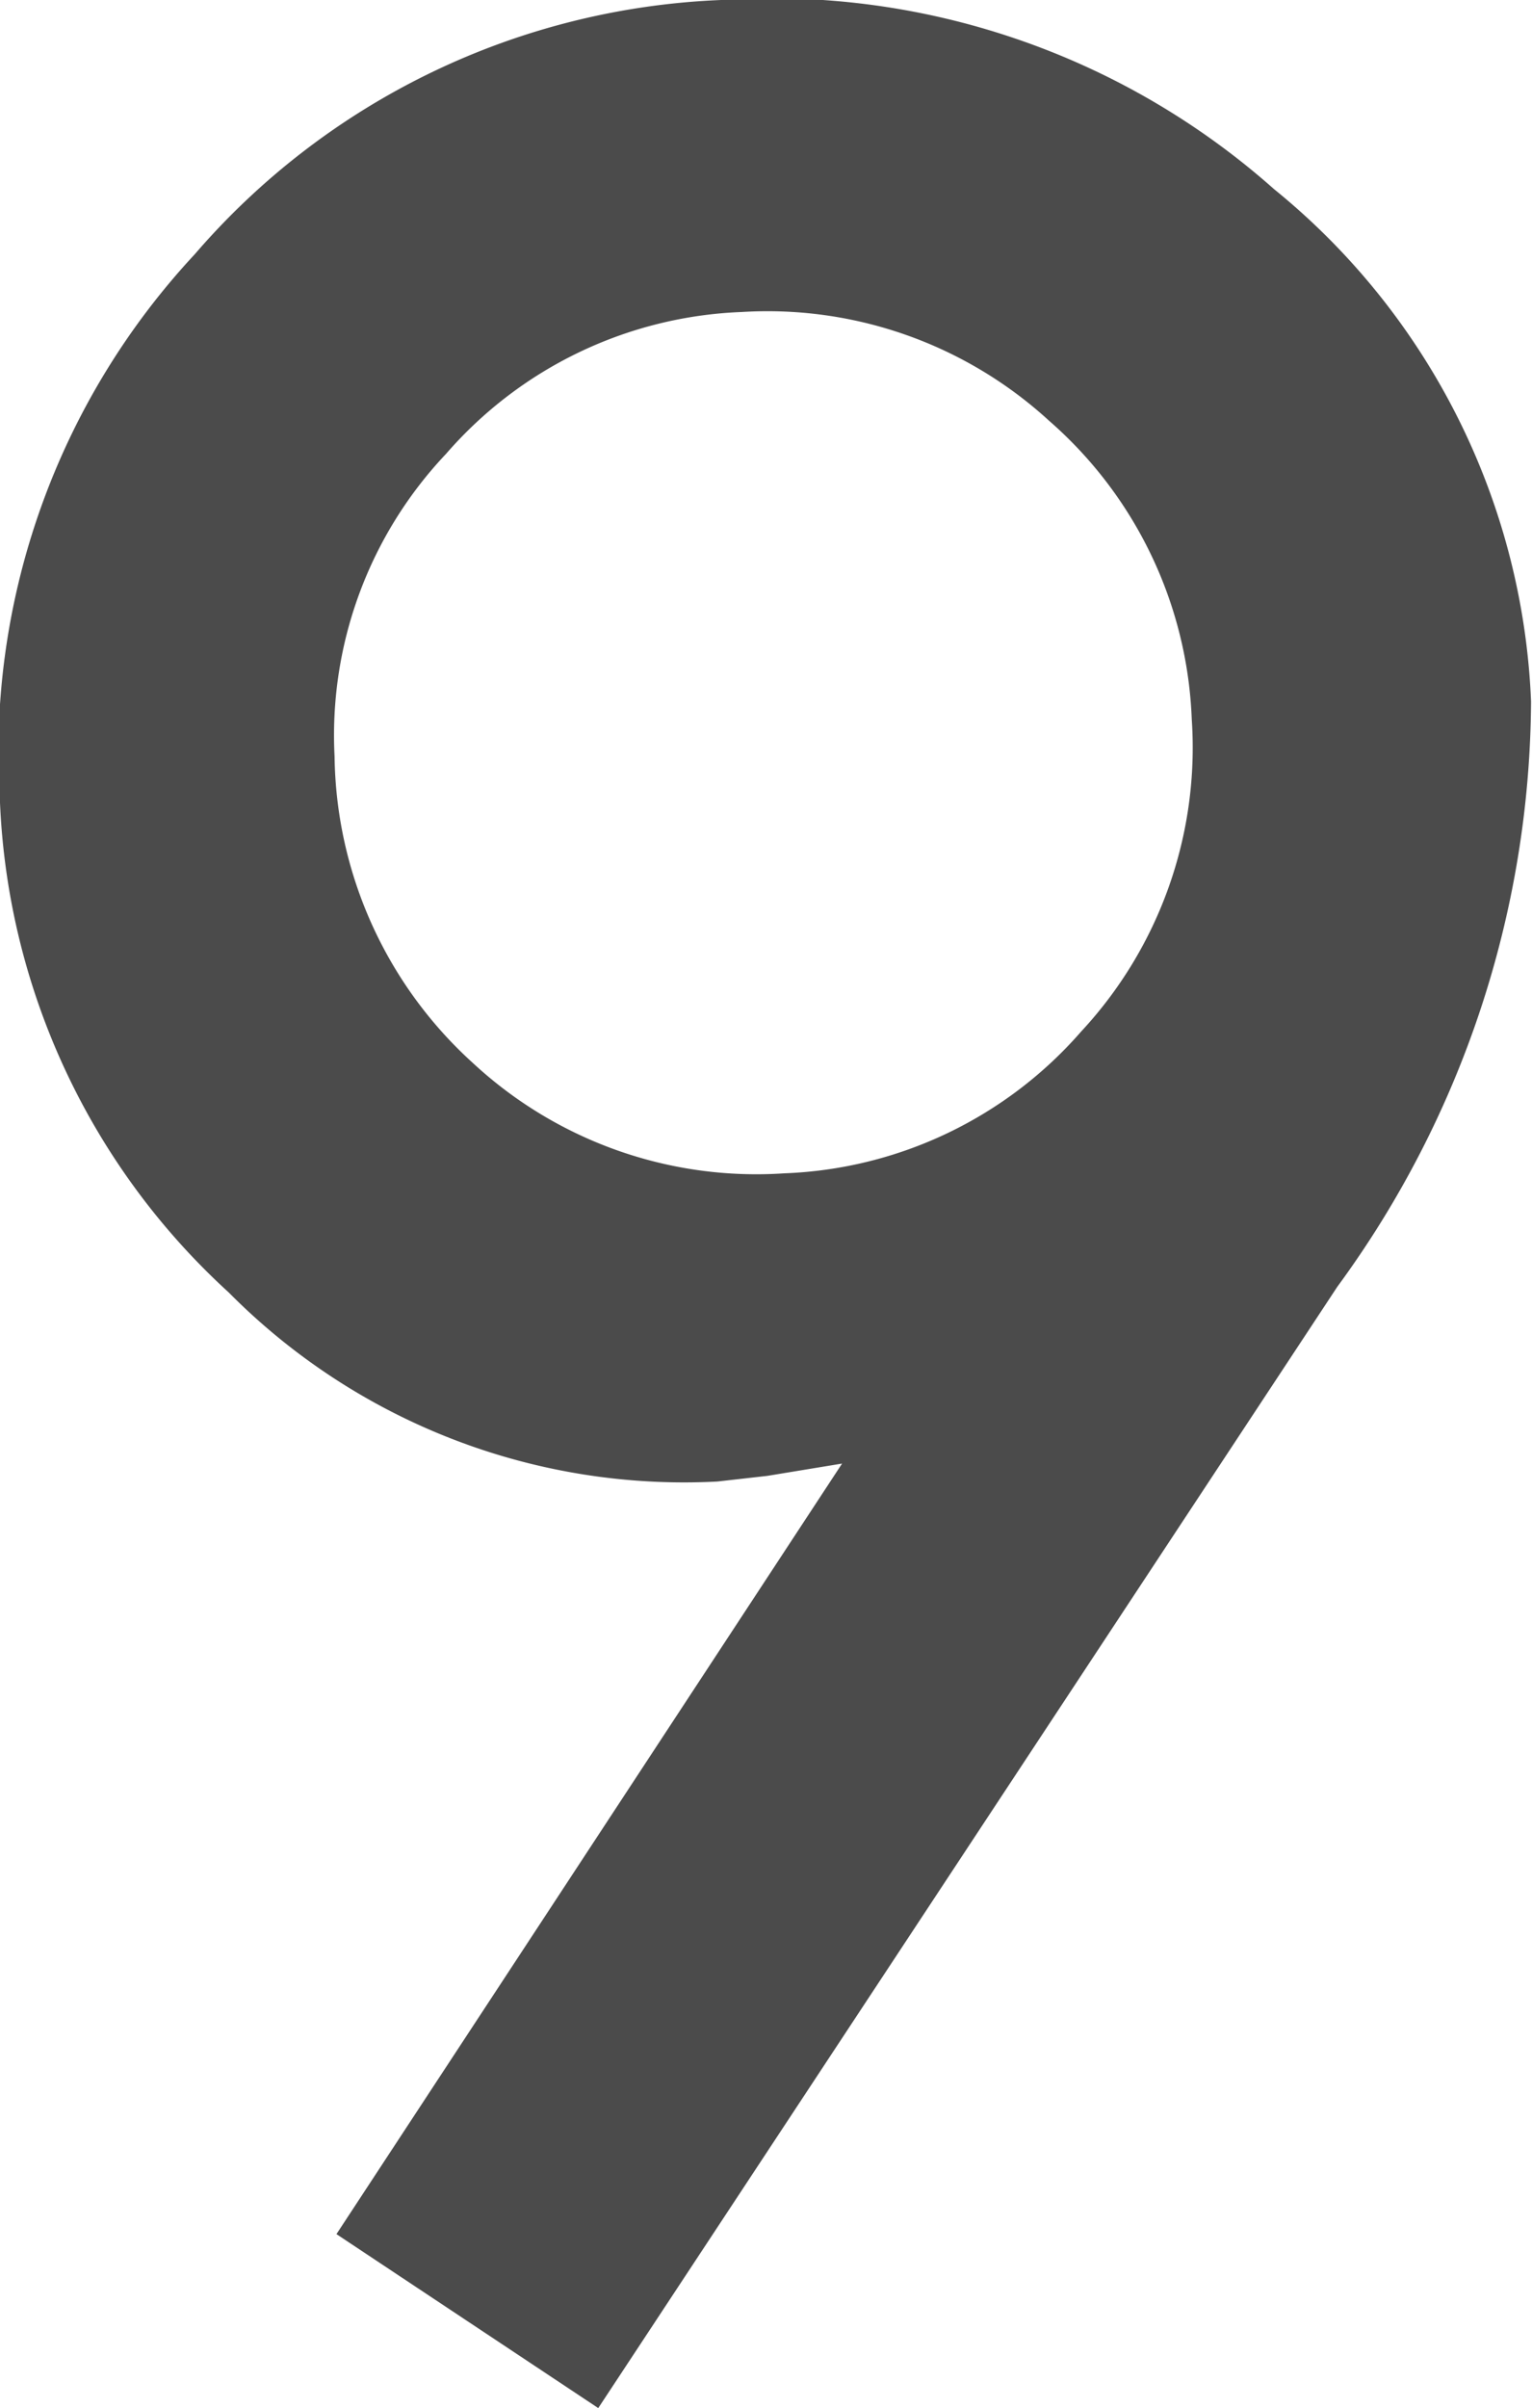
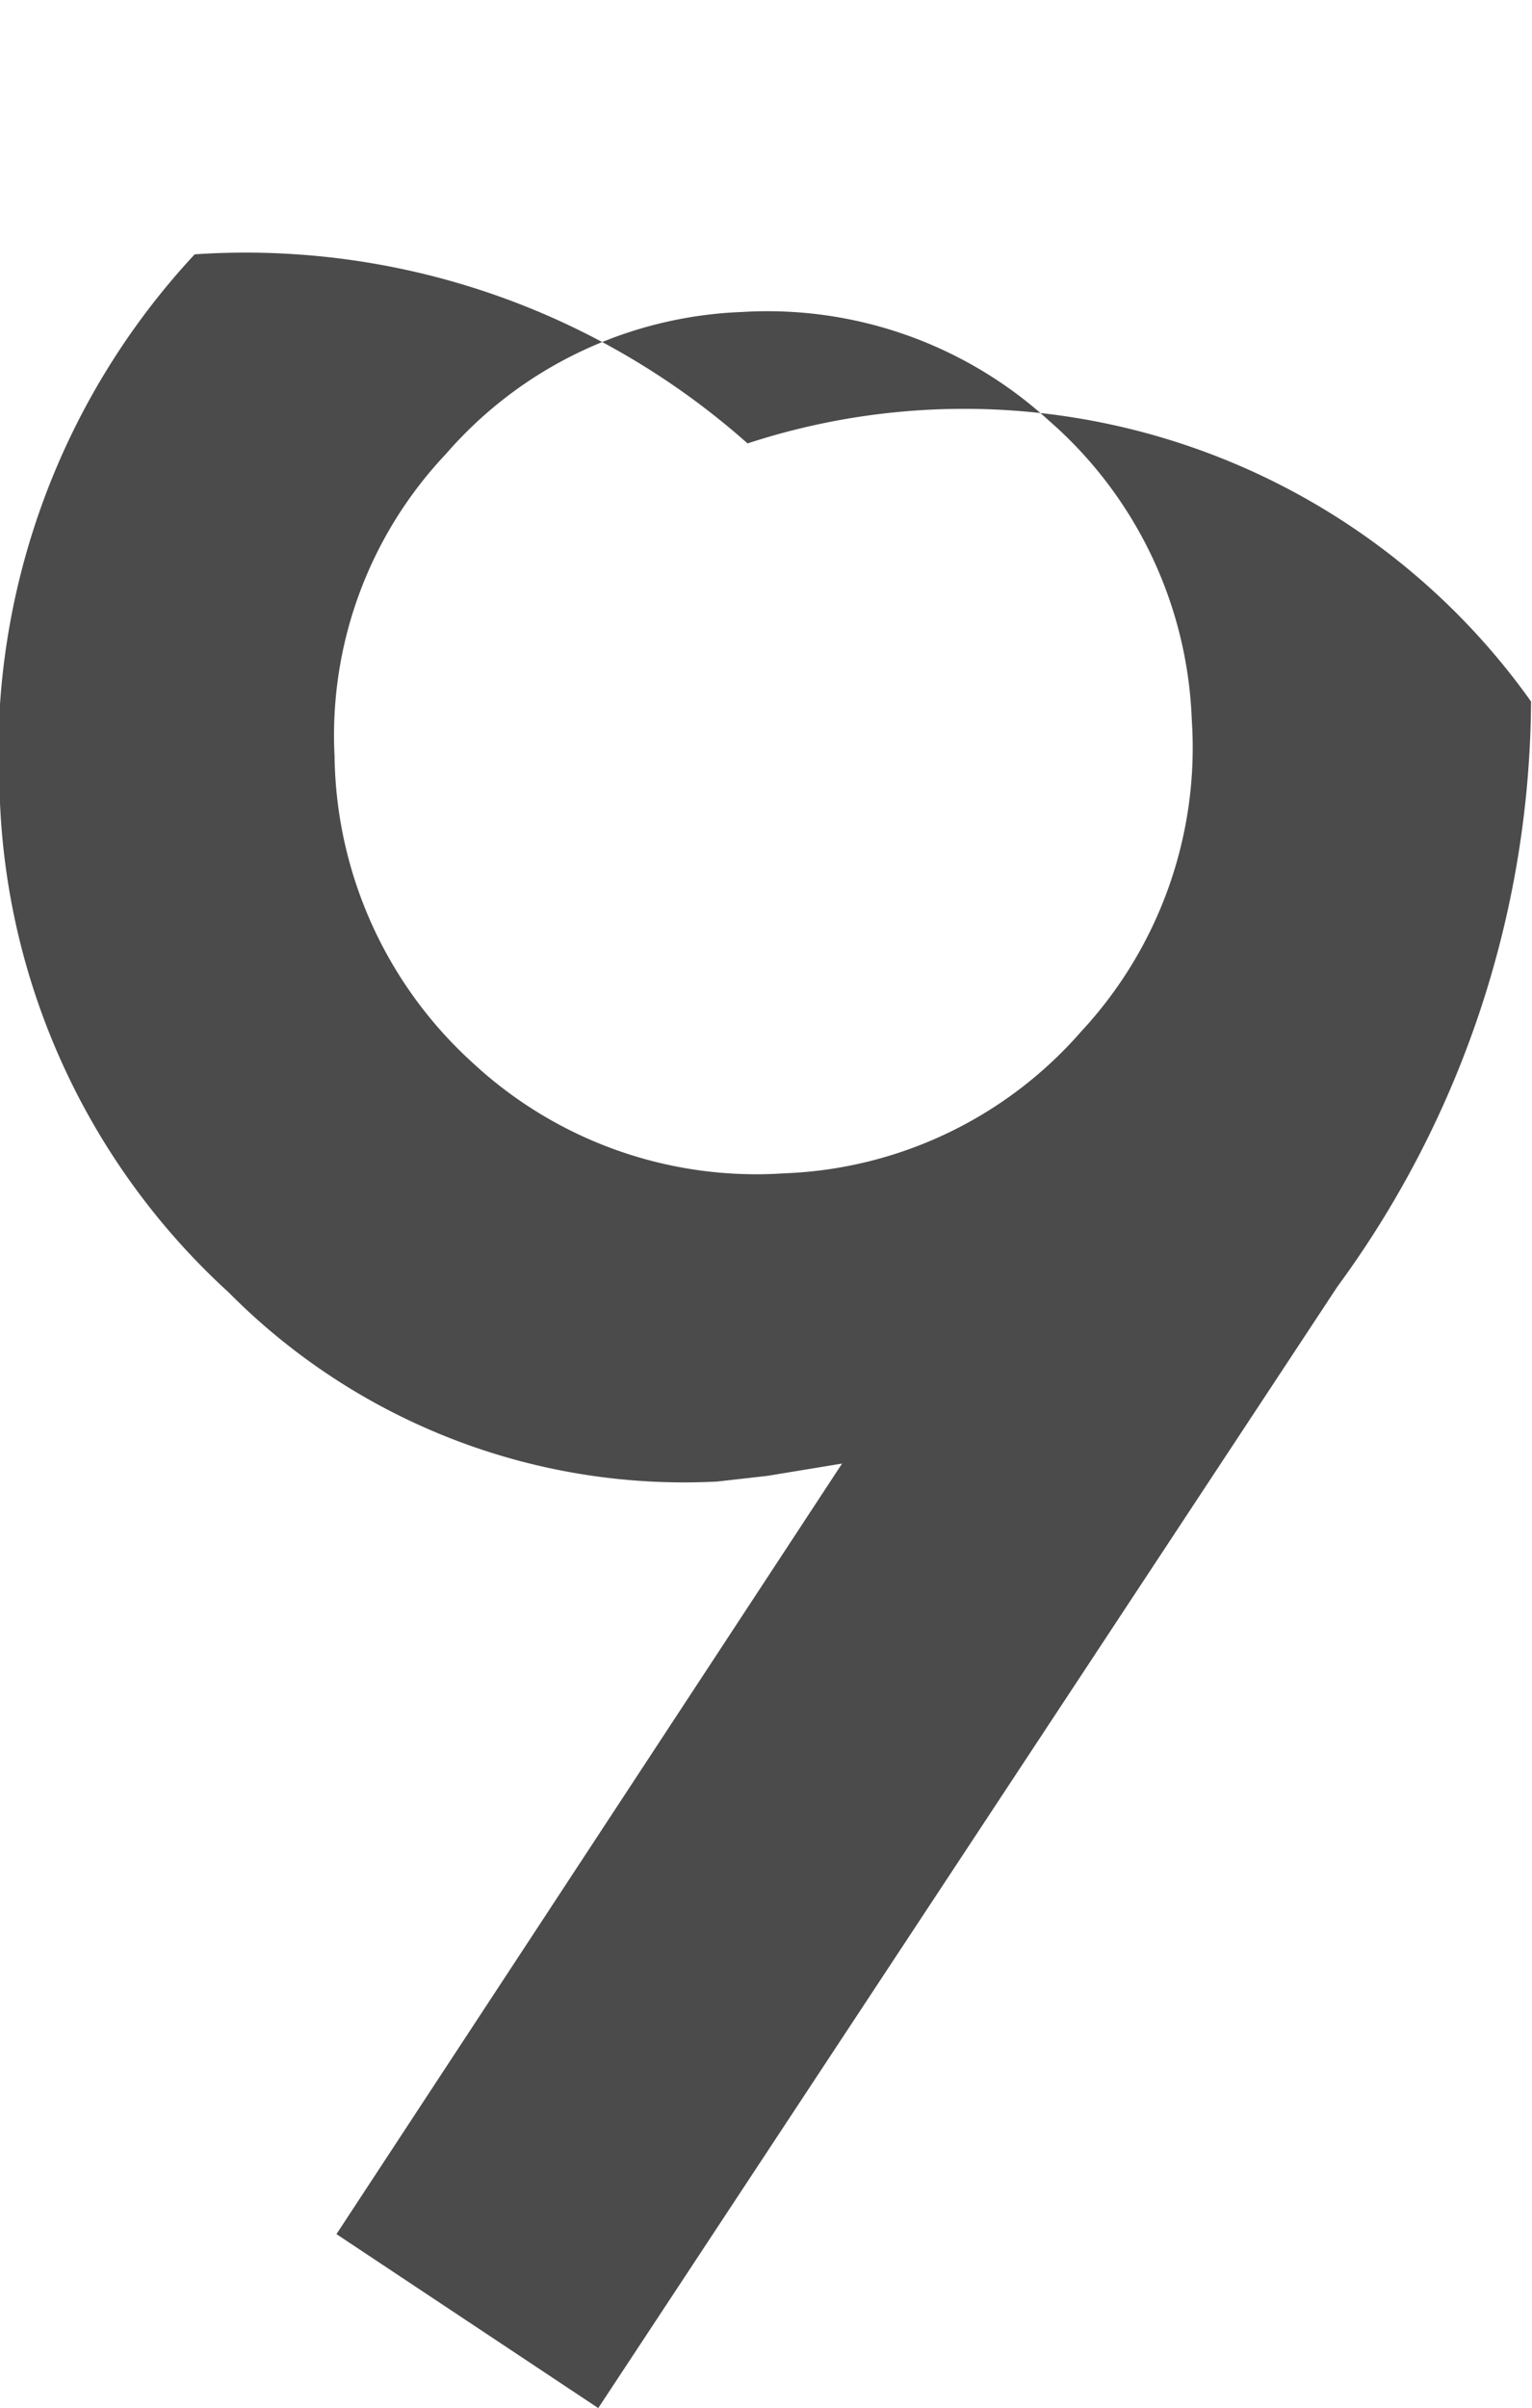
<svg xmlns="http://www.w3.org/2000/svg" viewBox="0 0 16.21 25.47">
  <defs>
    <style>.cls-1{fill:#4b4b4b;}</style>
  </defs>
  <title>floor_num_09</title>
  <g id="レイヤー_2" data-name="レイヤー 2">
    <g id="レイヤー_1-2" data-name="レイヤー 1">
-       <path class="cls-1" d="M6.33,25.47,3.56,23.63l5.35-8.15-.79.13-.53.06a6.78,6.78,0,0,1-5.17-2A7.44,7.44,0,0,1,0,8.49a7.75,7.75,0,0,1,2.06-5.8A7.76,7.76,0,0,1,7.63,0a8,8,0,0,1,5.85,2A7.36,7.36,0,0,1,16.2,7.42a10.56,10.56,0,0,1-2.05,6.19ZM3.54,8A4.45,4.45,0,0,0,5,11.24a4.41,4.41,0,0,0,3.3,1.17,4.38,4.38,0,0,0,3.14-1.5,4.41,4.41,0,0,0,1.17-3.3,4.41,4.41,0,0,0-1.51-3.16A4.41,4.41,0,0,0,7.85,3.3,4.36,4.36,0,0,0,4.72,4.8,4.33,4.33,0,0,0,3.54,8Z" />
+       <path class="cls-1" d="M6.33,25.47,3.56,23.63l5.35-8.15-.79.13-.53.06a6.78,6.78,0,0,1-5.17-2A7.44,7.44,0,0,1,0,8.49a7.75,7.75,0,0,1,2.06-5.8a8,8,0,0,1,5.85,2A7.36,7.36,0,0,1,16.2,7.42a10.56,10.56,0,0,1-2.05,6.19ZM3.54,8A4.45,4.45,0,0,0,5,11.24a4.41,4.41,0,0,0,3.3,1.17,4.38,4.38,0,0,0,3.14-1.5,4.41,4.41,0,0,0,1.17-3.3,4.41,4.41,0,0,0-1.51-3.16A4.41,4.41,0,0,0,7.85,3.3,4.36,4.36,0,0,0,4.72,4.8,4.33,4.33,0,0,0,3.54,8Z" />
    </g>
  </g>
</svg>